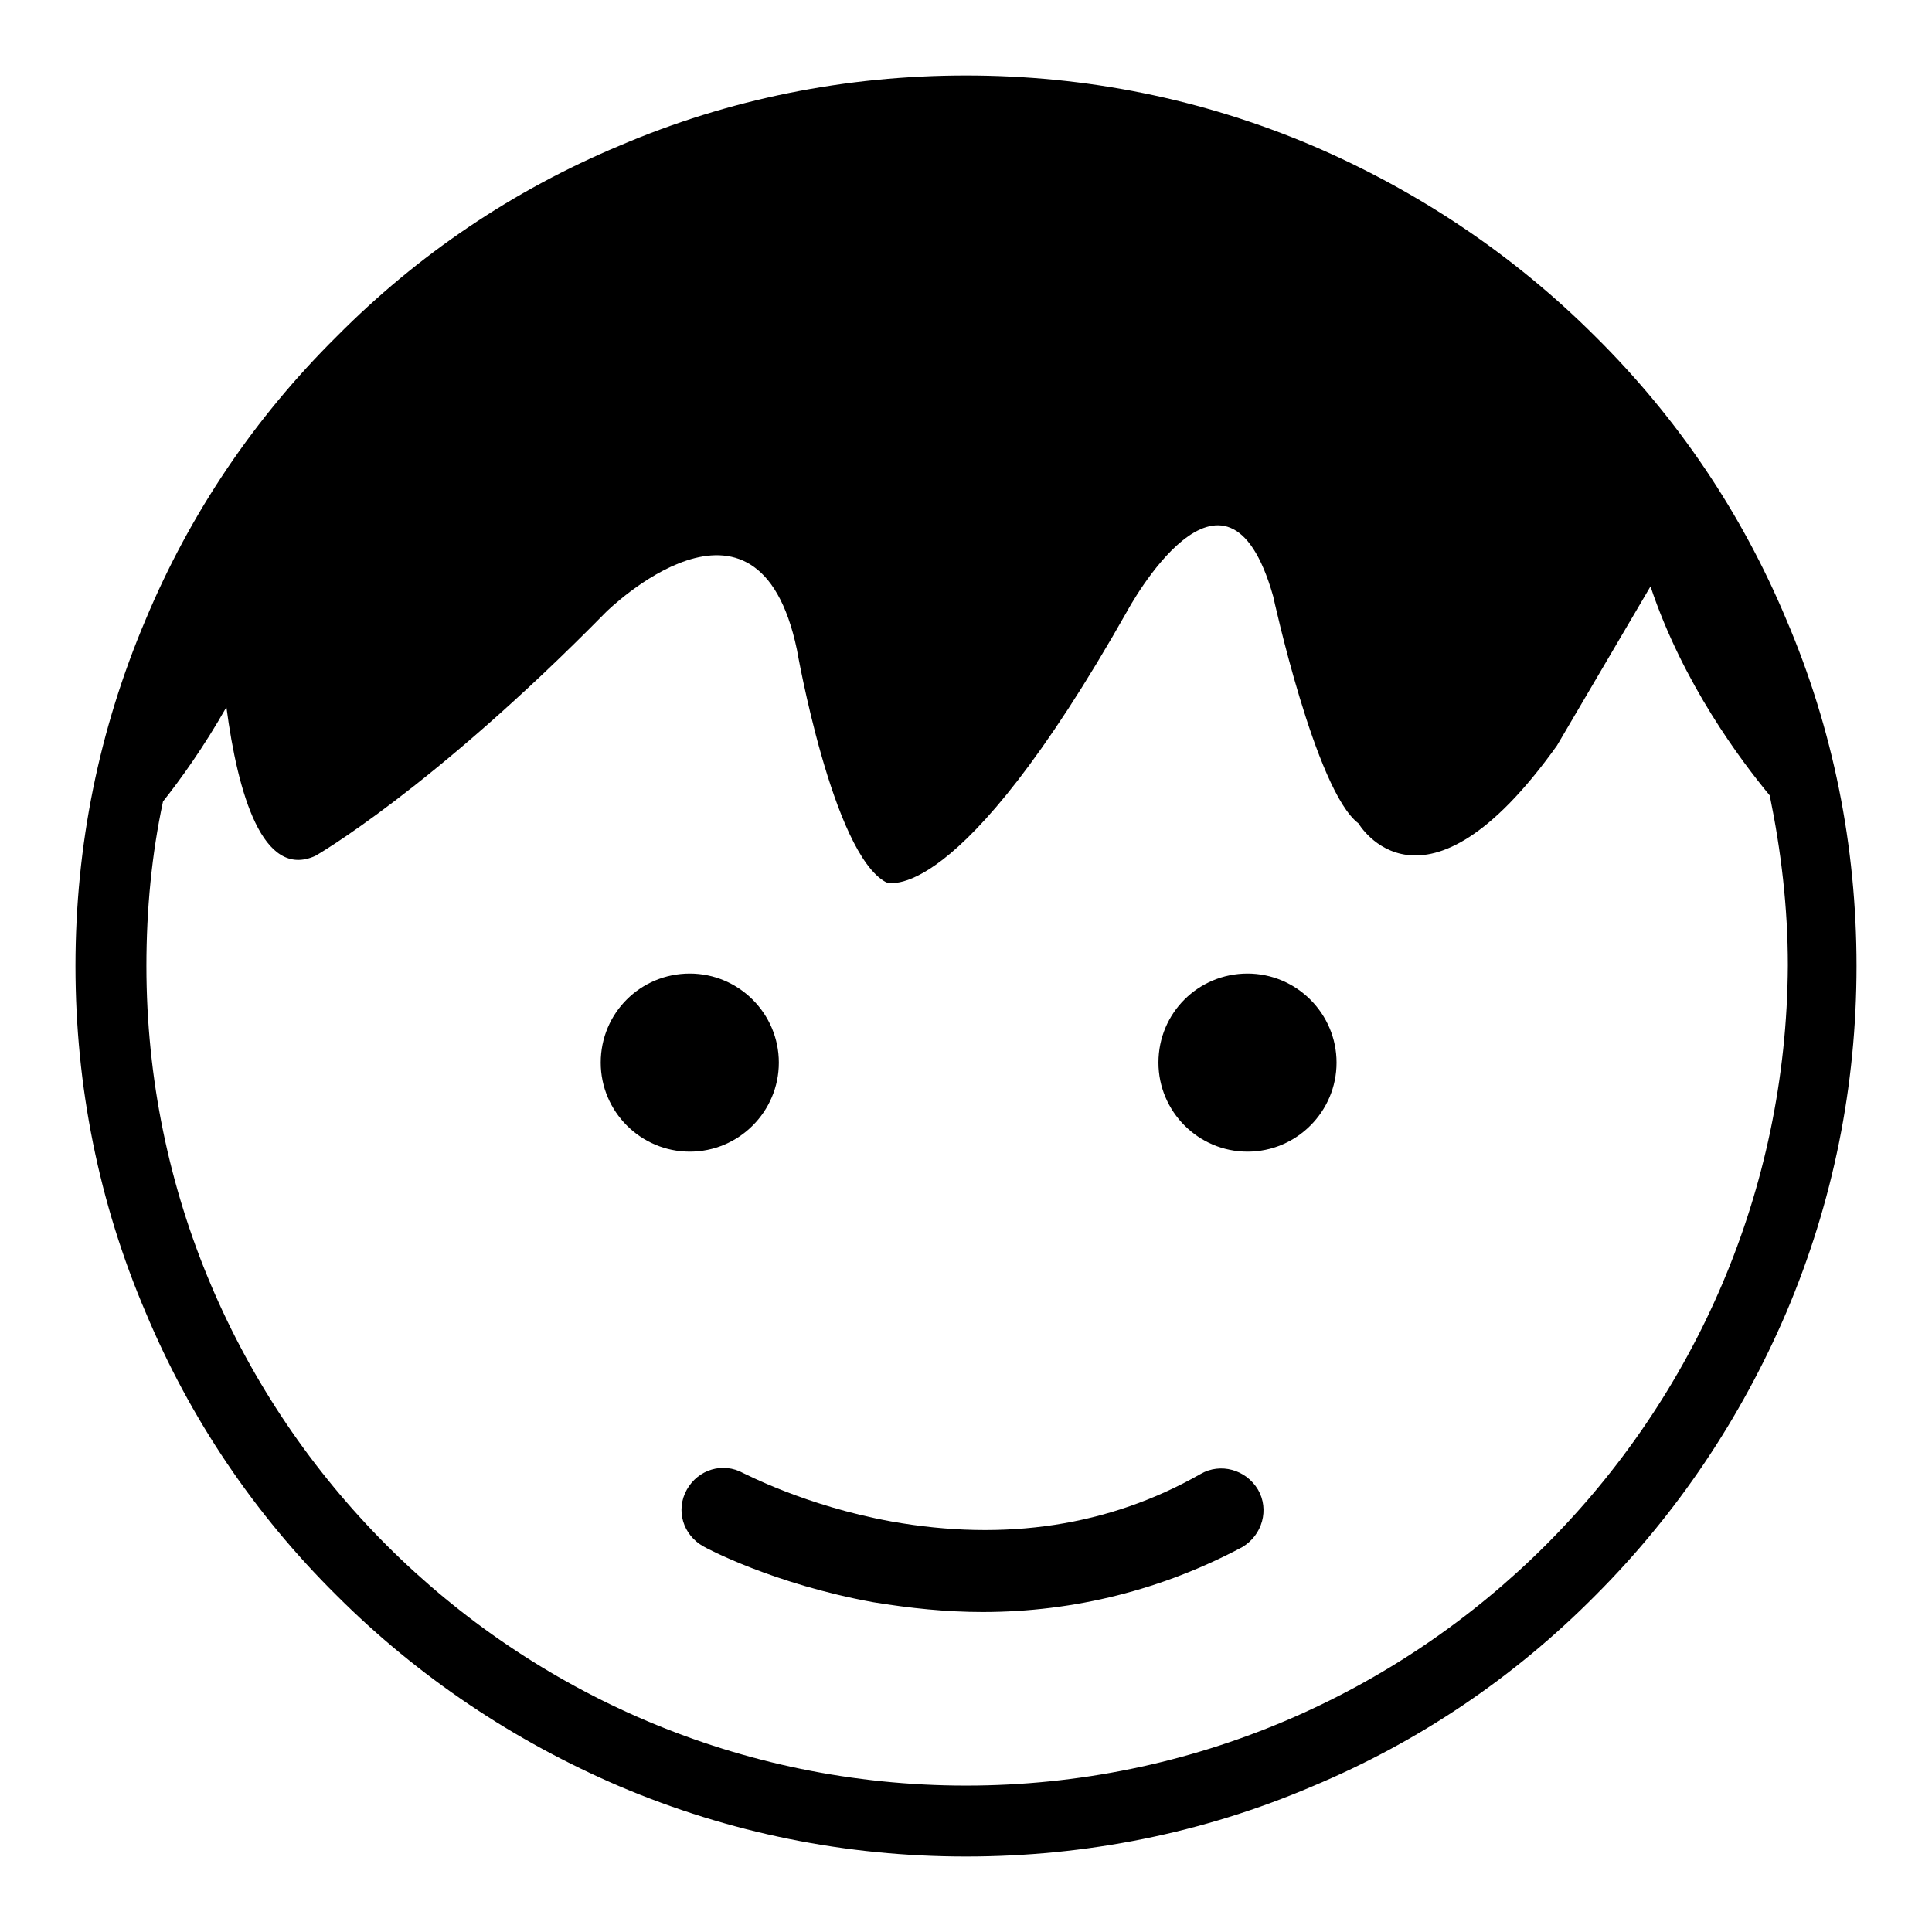
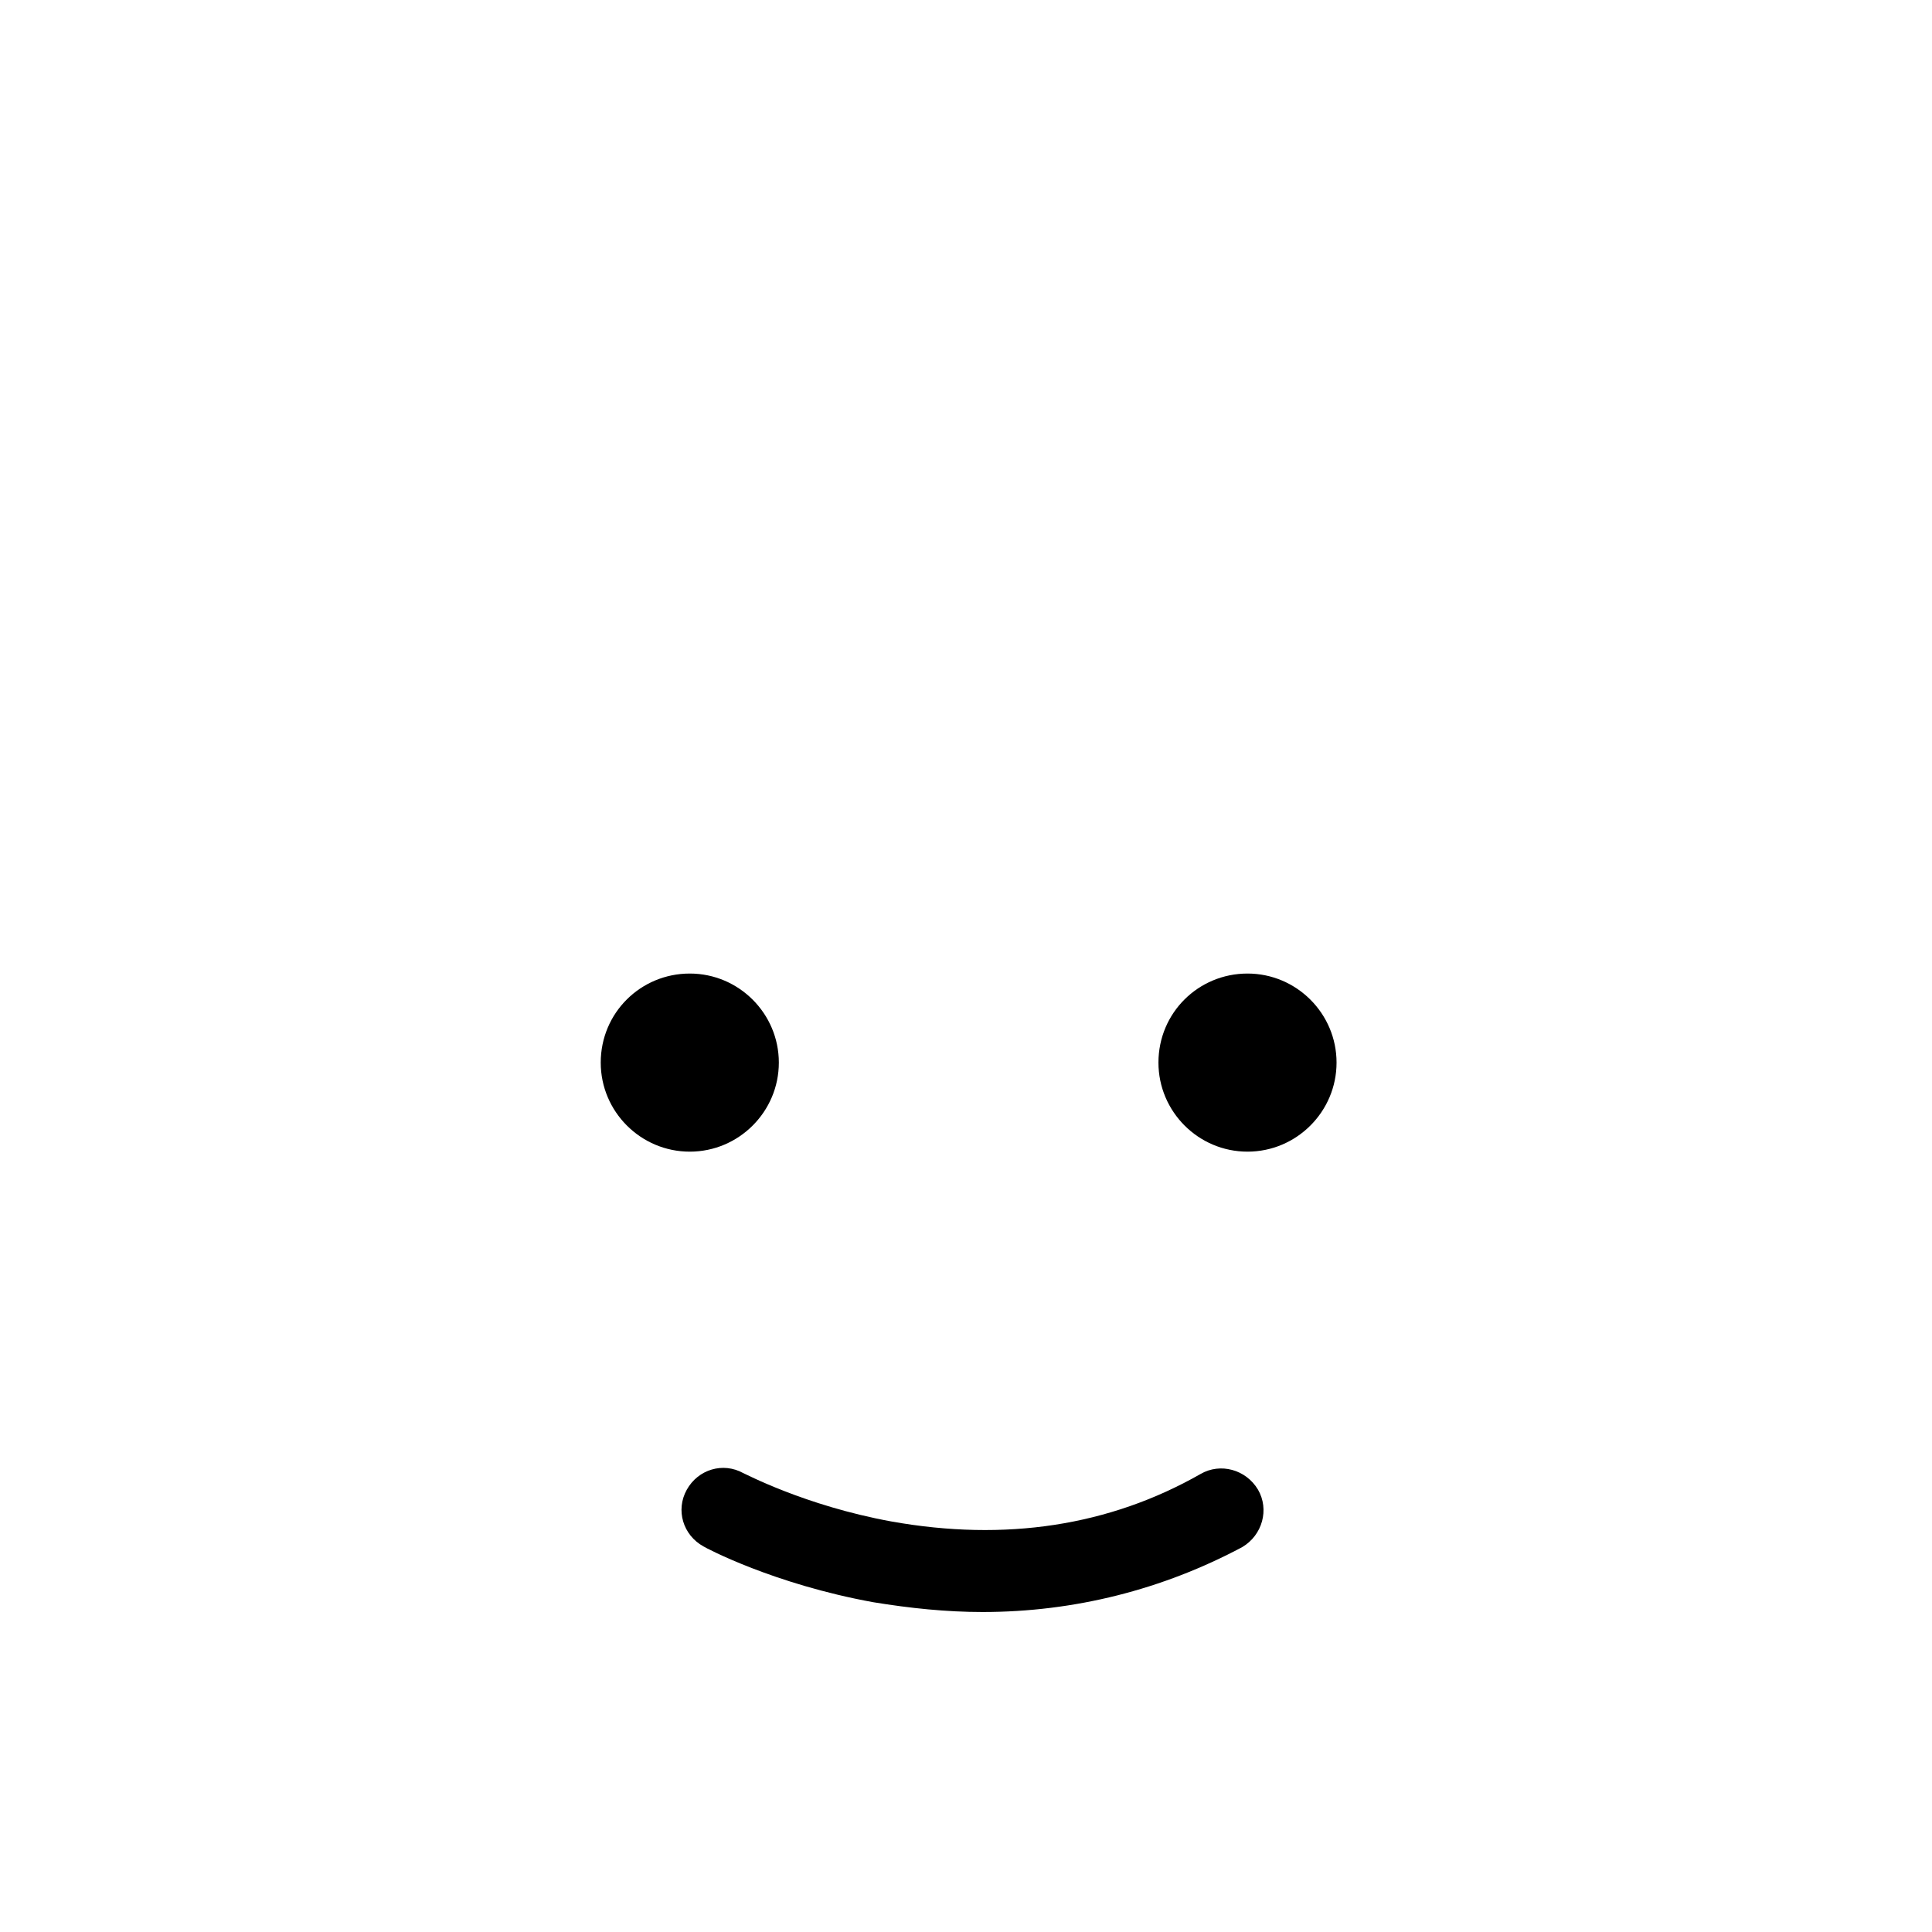
<svg xmlns="http://www.w3.org/2000/svg" version="1.1" x="0px" y="0px" viewBox="0 0 256 256" enable-background="new 0 0 256 256" xml:space="preserve">
  <g>
    <g>
-       <path fill="#000000" d="M79.6,140.8c0,6.5,5.3,11.8,11.8,11.8c6.5,0,11.8-5.3,11.8-11.8c0-6.5-5.3-11.8-11.8-11.8C84.9,129,79.6,134.2,79.6,140.8L79.6,140.8z" />
+       <path fill="#000000" d="M79.6,140.8c0,6.5,5.3,11.8,11.8,11.8c6.5,0,11.8-5.3,11.8-11.8c0-6.5-5.3-11.8-11.8-11.8C84.9,129,79.6,134.2,79.6,140.8L79.6,140.8" />
      <path fill="#000000" d="M153.5,140.8c0,6.5,5.3,11.8,11.8,11.8s11.8-5.3,11.8-11.8c0-6.5-5.3-11.8-11.8-11.8S153.5,134.2,153.5,140.8z" />
      <path fill="#000000" d="M130.2,213.6c-4.8,0-9.6-0.5-14.5-1.3c-13.2-2.4-22.2-7.2-22.5-7.4c-2.7-1.5-3.7-4.8-2.2-7.5s4.8-3.7,7.5-2.2c0.1,0,8.1,4.3,19.6,6.4c15.1,2.7,28.9,0.6,41-6.3c2.6-1.5,6-0.6,7.6,2.1c1.5,2.6,0.6,6-2.1,7.6C154.1,210.6,142.4,213.6,130.2,213.6z" />
-       <path fill="#000000" d="M236.7,82.1c-5.9-14.1-14.4-26.7-25.3-37.5c-10.8-10.8-23.5-19.3-37.5-25.3c-14.6-6.2-30-9.3-45.9-9.3s-31.4,3.1-45.9,9.3C68,25.2,55.4,33.7,44.6,44.6C33.7,55.4,25.2,68,19.3,82.1c-6.2,14.6-9.3,30-9.3,45.9s3.1,31.4,9.3,45.9c5.9,14.1,14.4,26.7,25.3,37.5c10.8,10.8,23.5,19.3,37.5,25.3c14.6,6.2,30,9.3,45.9,9.3s31.4-3.1,45.9-9.3c14.1-5.9,26.7-14.4,37.5-25.3c10.8-10.8,19.3-23.5,25.3-37.5c6.2-14.6,9.3-30,9.3-45.9S242.9,96.6,236.7,82.1z M128,236.6c-59.9,0-108.6-48.7-108.6-108.6c0-7.5,0.7-14.8,2.2-21.8c2.3-2.9,5.4-7.2,8.4-12.5c1.5,11.4,4.8,22.9,11.8,19.7c0,0,15.4-8.8,38.5-32.3c0,0,20.1-19.9,25.3,5c0,0,4.7,27,11.8,30.8c0,0,9.4,4,32-36c0,0,13-24.1,19.3-1.9c0,0,5.6,25.8,11.3,30.1c0,0,8.5,14.6,26.3-10.3l12.4-21.1c4.3,12.9,12,23.1,15.8,27.7c1.5,7.3,2.4,14.8,2.4,22.5C236.6,187.9,187.9,236.6,128,236.6z" />
    </g>
  </g>
</svg>